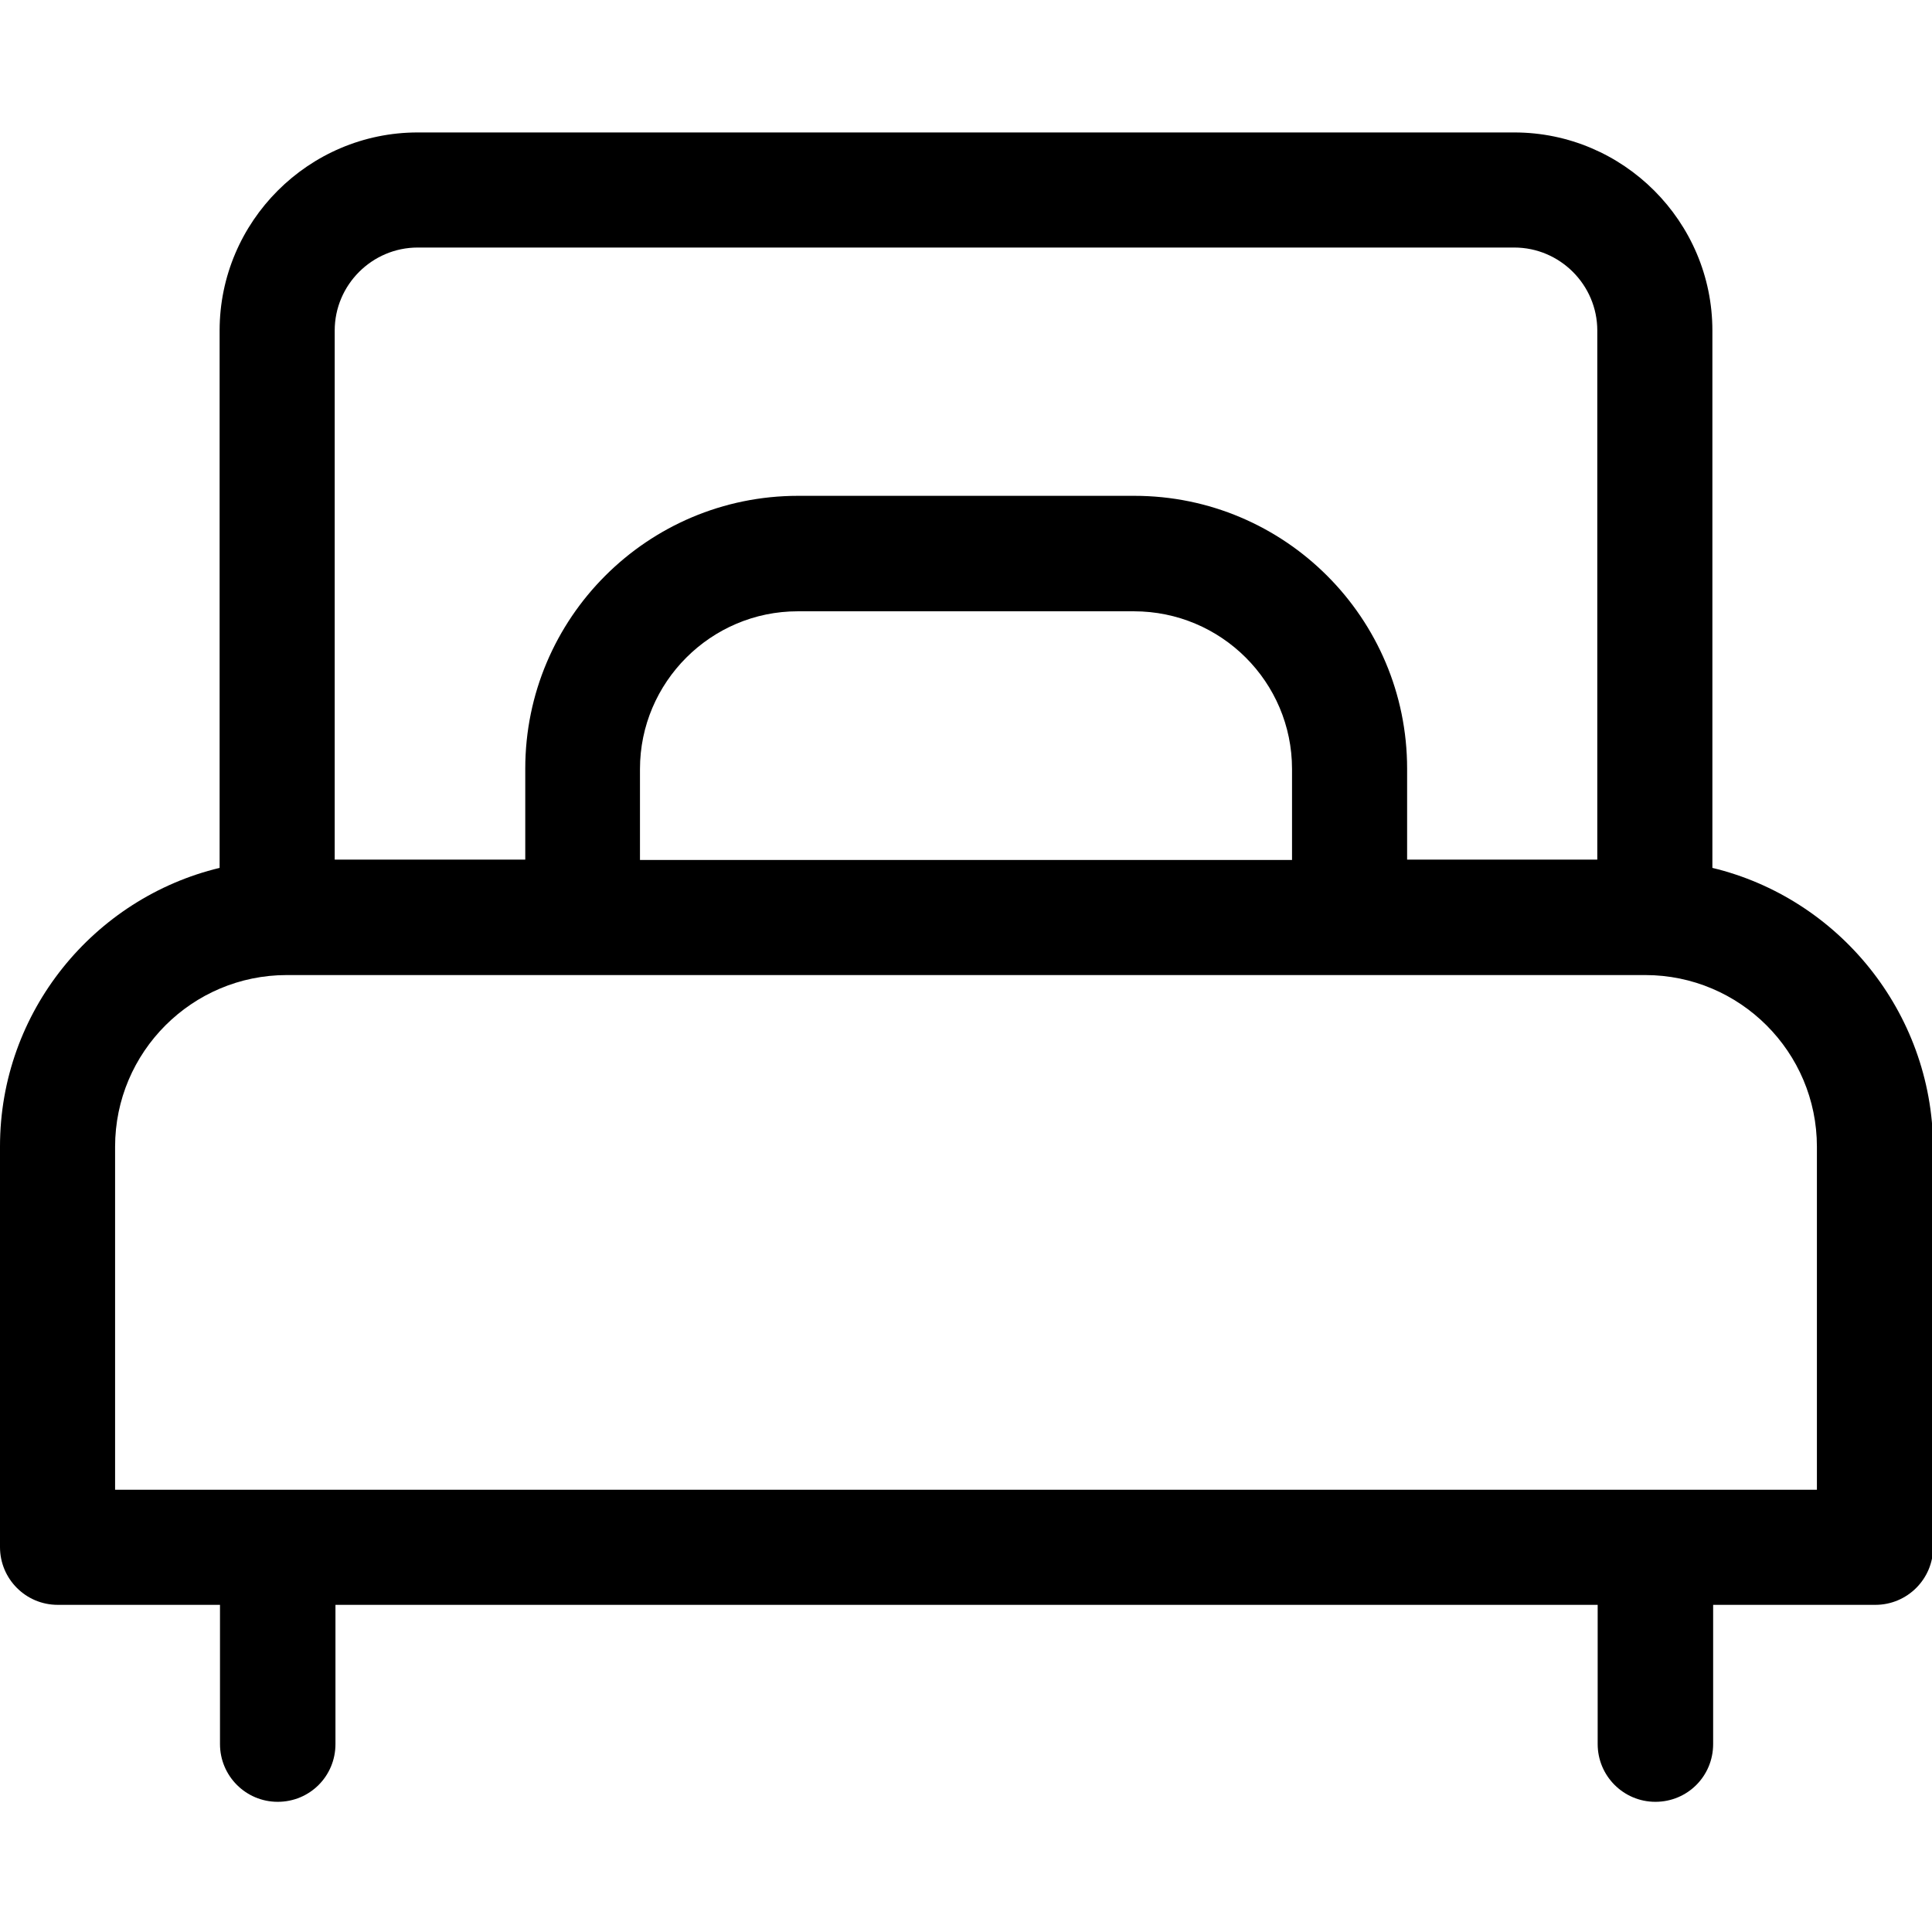
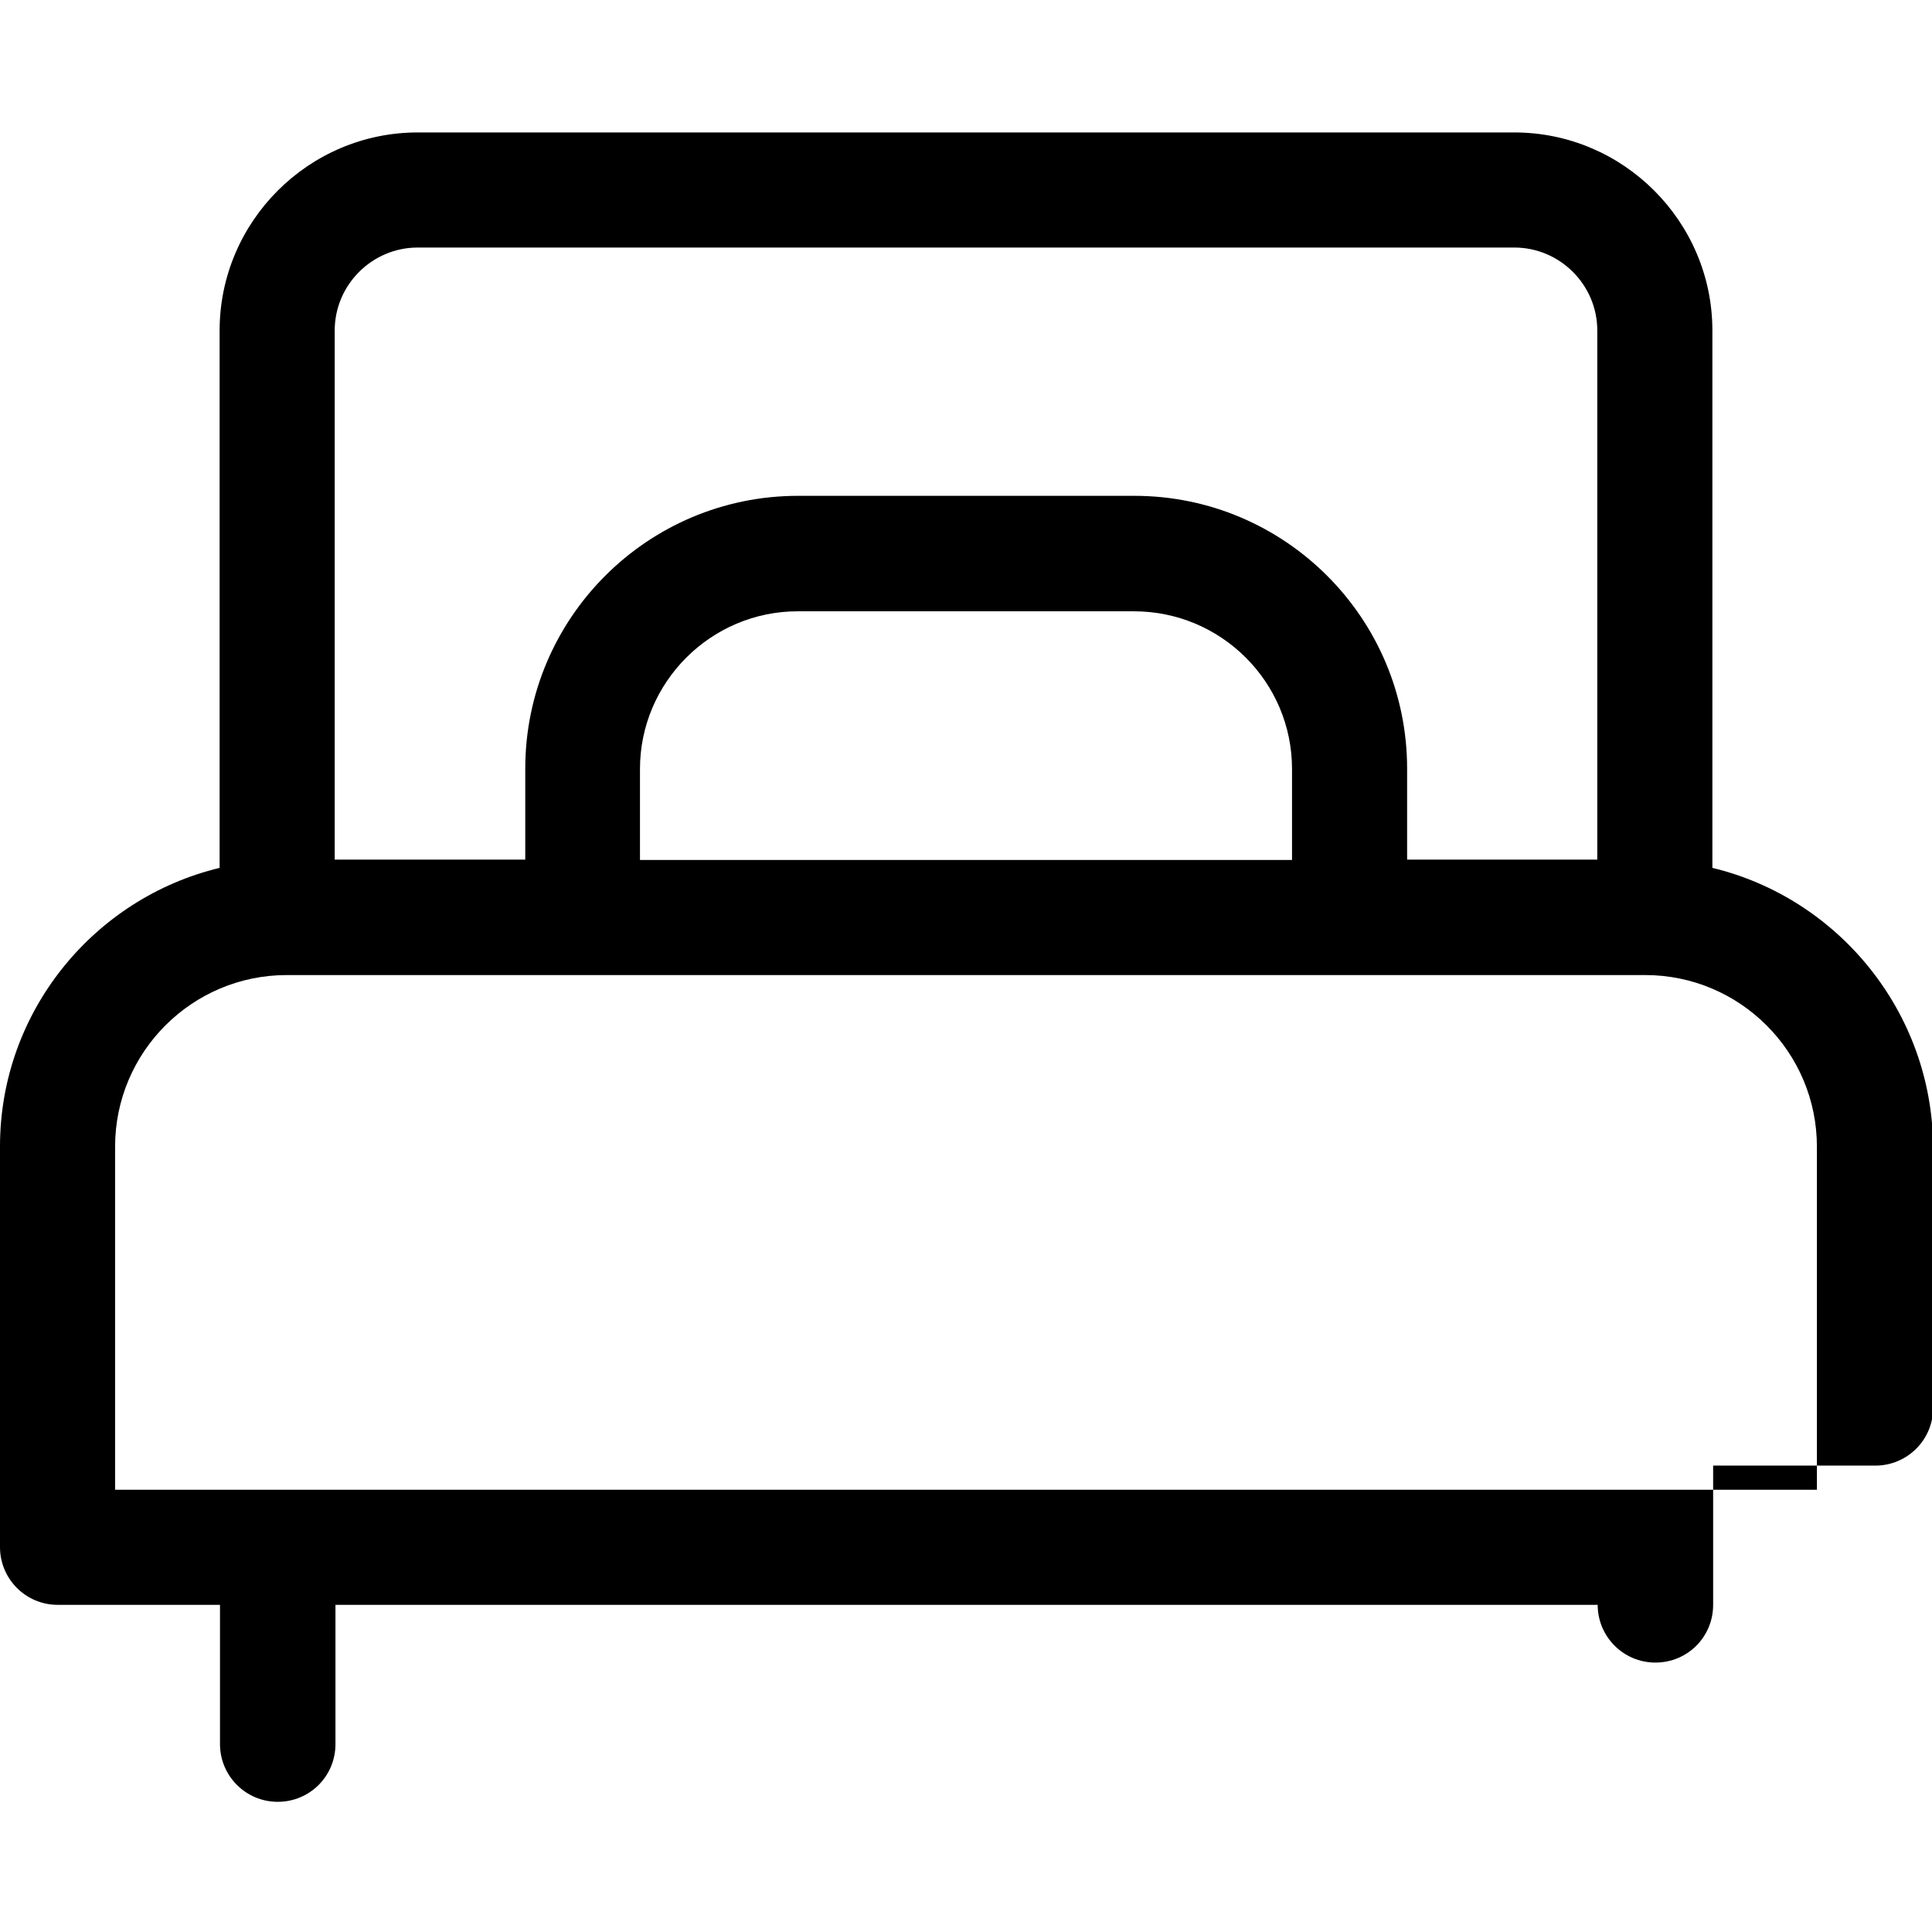
<svg xmlns="http://www.w3.org/2000/svg" version="1.1" id="Outline" x="0px" y="0px" viewBox="0 0 512 512" style="enable-background:new 0 0 512 512;" xml:space="preserve">
  <g>
    <g>
-       <path d="M453.8,230V87.6c0-28.9-23.6-52.5-52.5-52.5H110.7c-28.9,0-52.5,23.6-52.5,52.5V230C24.9,238,0,268.1,0,303.8V410    c0,8.4,6.8,15.3,15.3,15.3h43v36.9c0,8.4,6.8,15.3,15.3,15.3s15.3-6.8,15.3-15.3v-36.9h334.5v36.9c0,8.4,6.8,15.3,15.3,15.3    s15.3-6.8,15.3-15.3v-36.9h43c8.4,0,15.3-6.8,15.3-15.3V303.8C512,268.1,487.1,238,453.8,230z M88.7,87.6c0-12.1,9.9-22,22-22    h290.6c12.1,0,22,9.9,22,22v140.2h-50.4v-24.1c0-39.9-32.4-72.3-72.3-72.3h-89.1c-39.9,0-72.3,32.4-72.3,72.3v24.1H88.7V87.6z     M342.4,203.8v24.1H169.6v-24.1c0-23,18.8-41.8,41.8-41.8h89.1C323.6,162,342.4,180.7,342.4,203.8z M30.5,394.8v-90.9    c0-25.1,20.4-45.5,45.5-45.5h360c25.1,0,45.5,20.4,45.5,45.5v90.9H30.5z" />
+       <path d="M453.8,230V87.6c0-28.9-23.6-52.5-52.5-52.5H110.7c-28.9,0-52.5,23.6-52.5,52.5V230C24.9,238,0,268.1,0,303.8V410    c0,8.4,6.8,15.3,15.3,15.3h43v36.9c0,8.4,6.8,15.3,15.3,15.3s15.3-6.8,15.3-15.3v-36.9h334.5c0,8.4,6.8,15.3,15.3,15.3    s15.3-6.8,15.3-15.3v-36.9h43c8.4,0,15.3-6.8,15.3-15.3V303.8C512,268.1,487.1,238,453.8,230z M88.7,87.6c0-12.1,9.9-22,22-22    h290.6c12.1,0,22,9.9,22,22v140.2h-50.4v-24.1c0-39.9-32.4-72.3-72.3-72.3h-89.1c-39.9,0-72.3,32.4-72.3,72.3v24.1H88.7V87.6z     M342.4,203.8v24.1H169.6v-24.1c0-23,18.8-41.8,41.8-41.8h89.1C323.6,162,342.4,180.7,342.4,203.8z M30.5,394.8v-90.9    c0-25.1,20.4-45.5,45.5-45.5h360c25.1,0,45.5,20.4,45.5,45.5v90.9H30.5z" />
    </g>
  </g>
</svg>